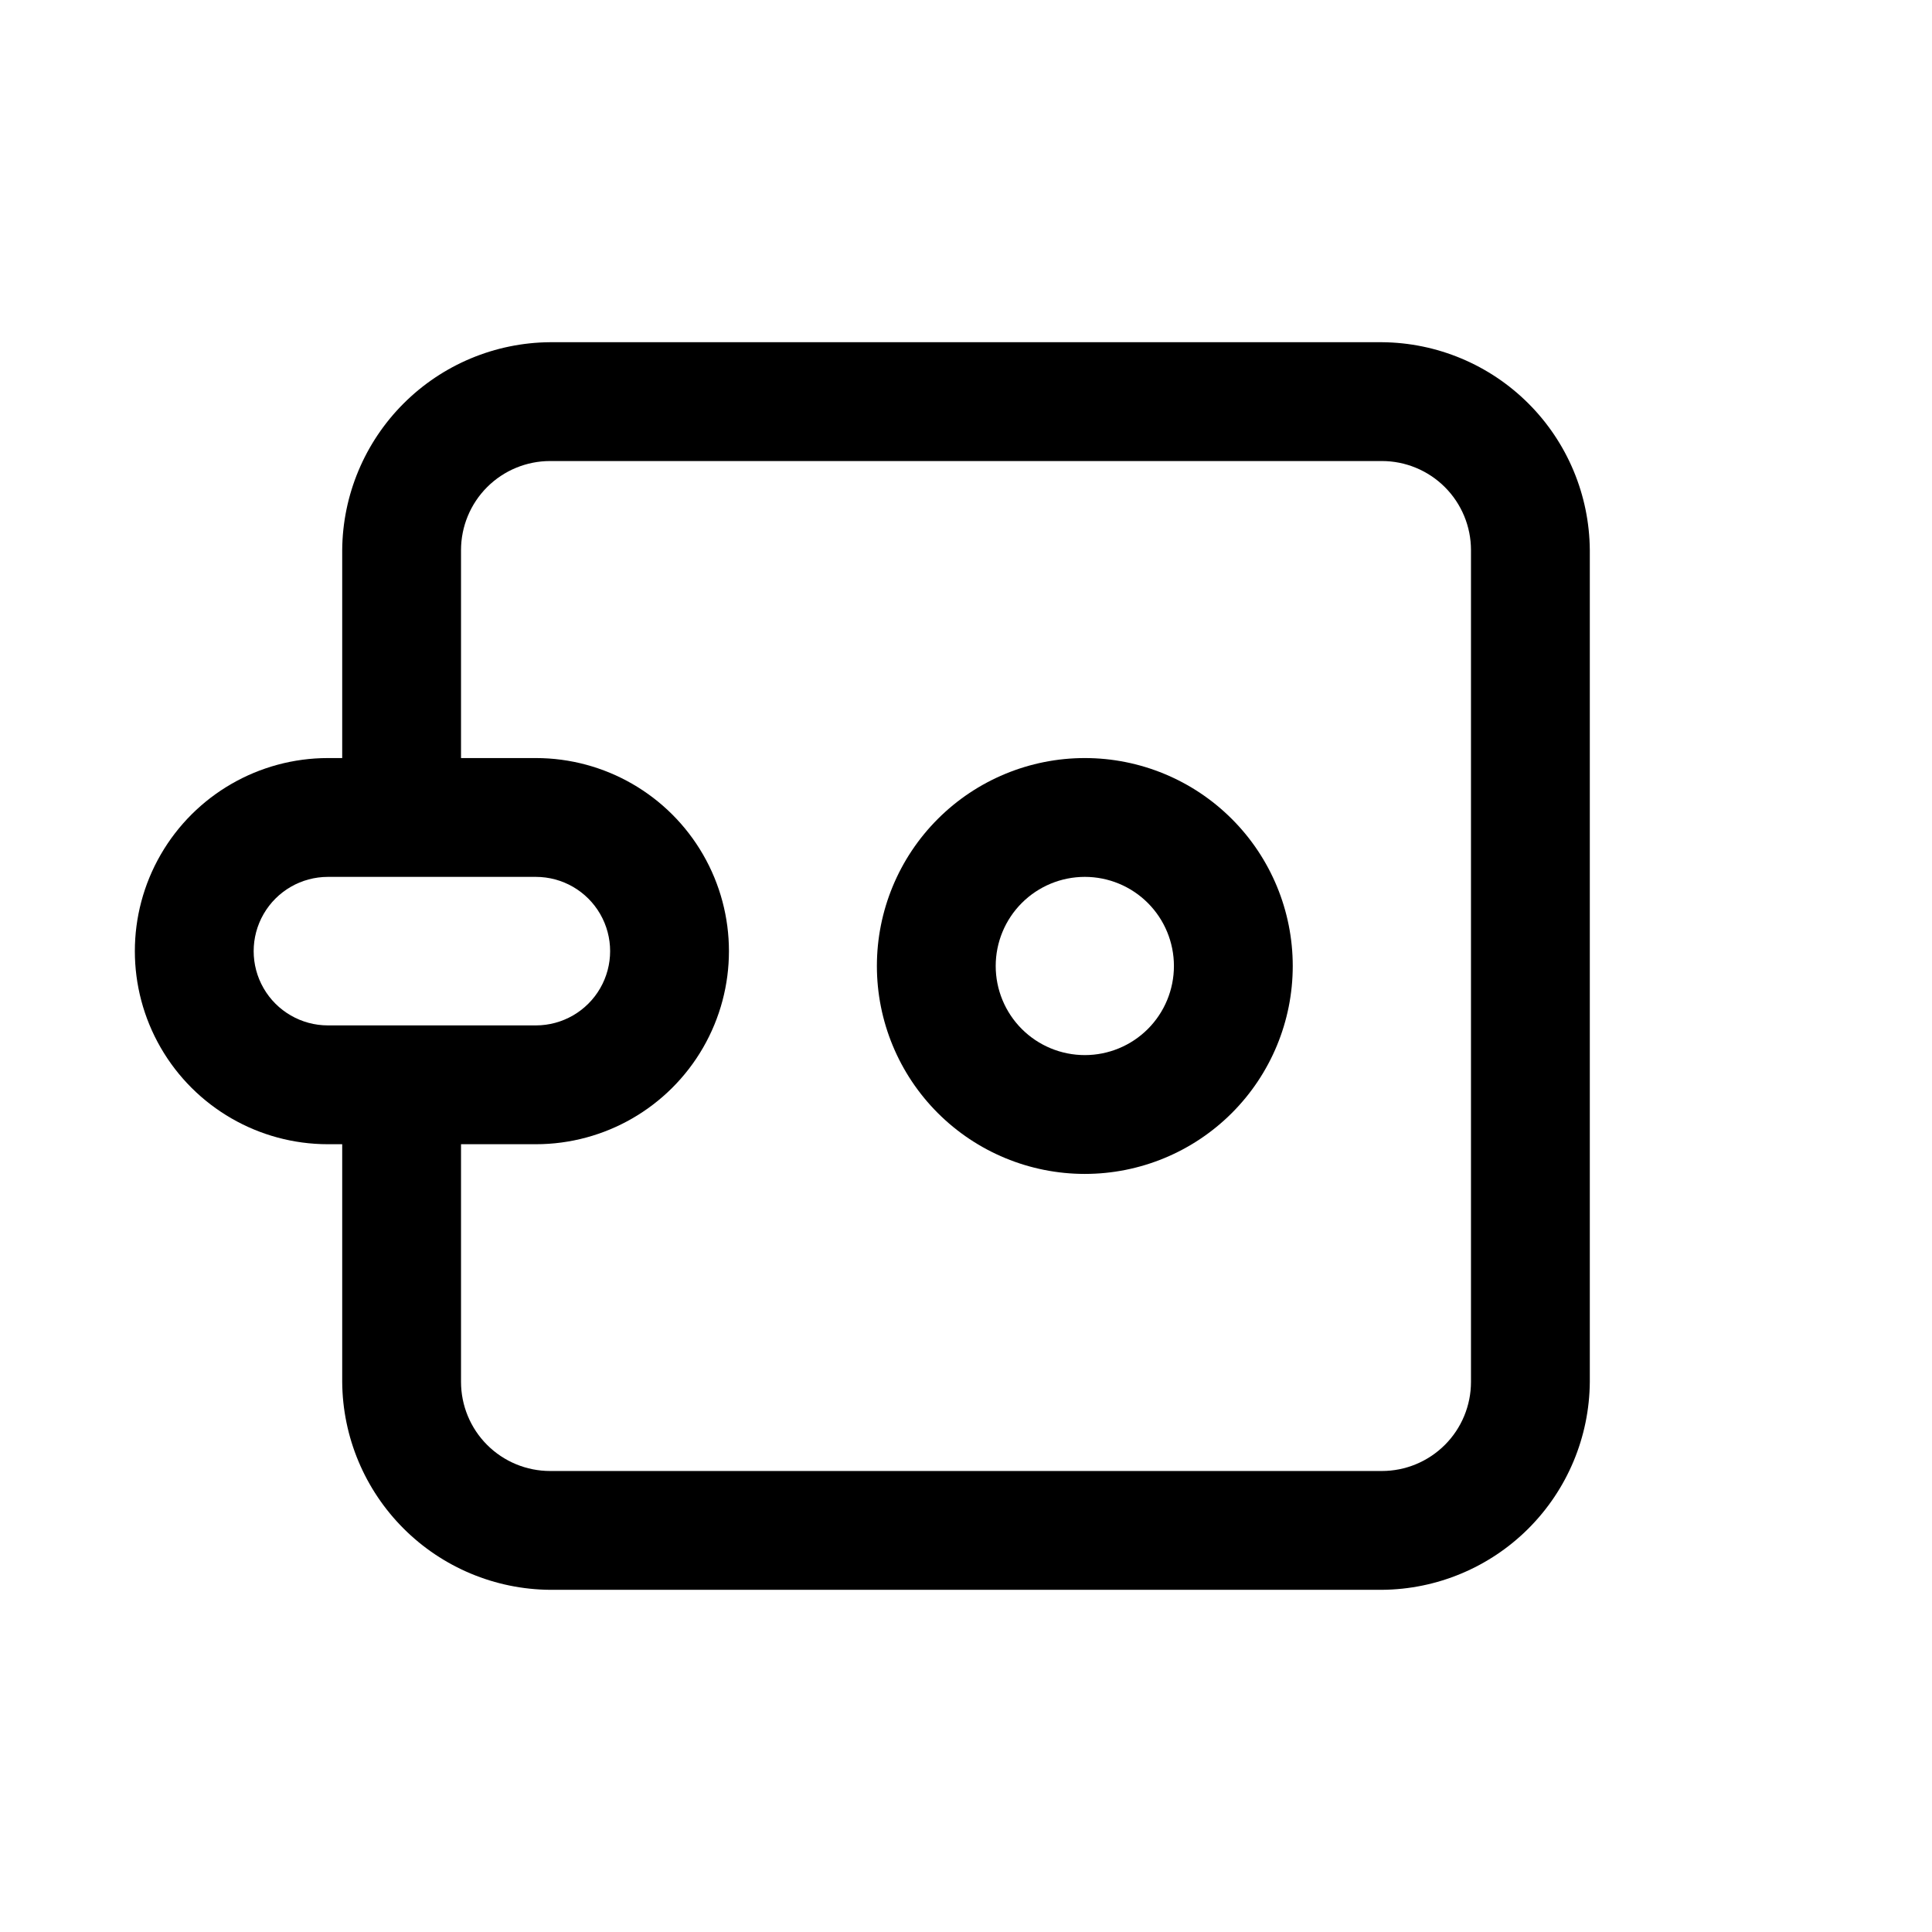
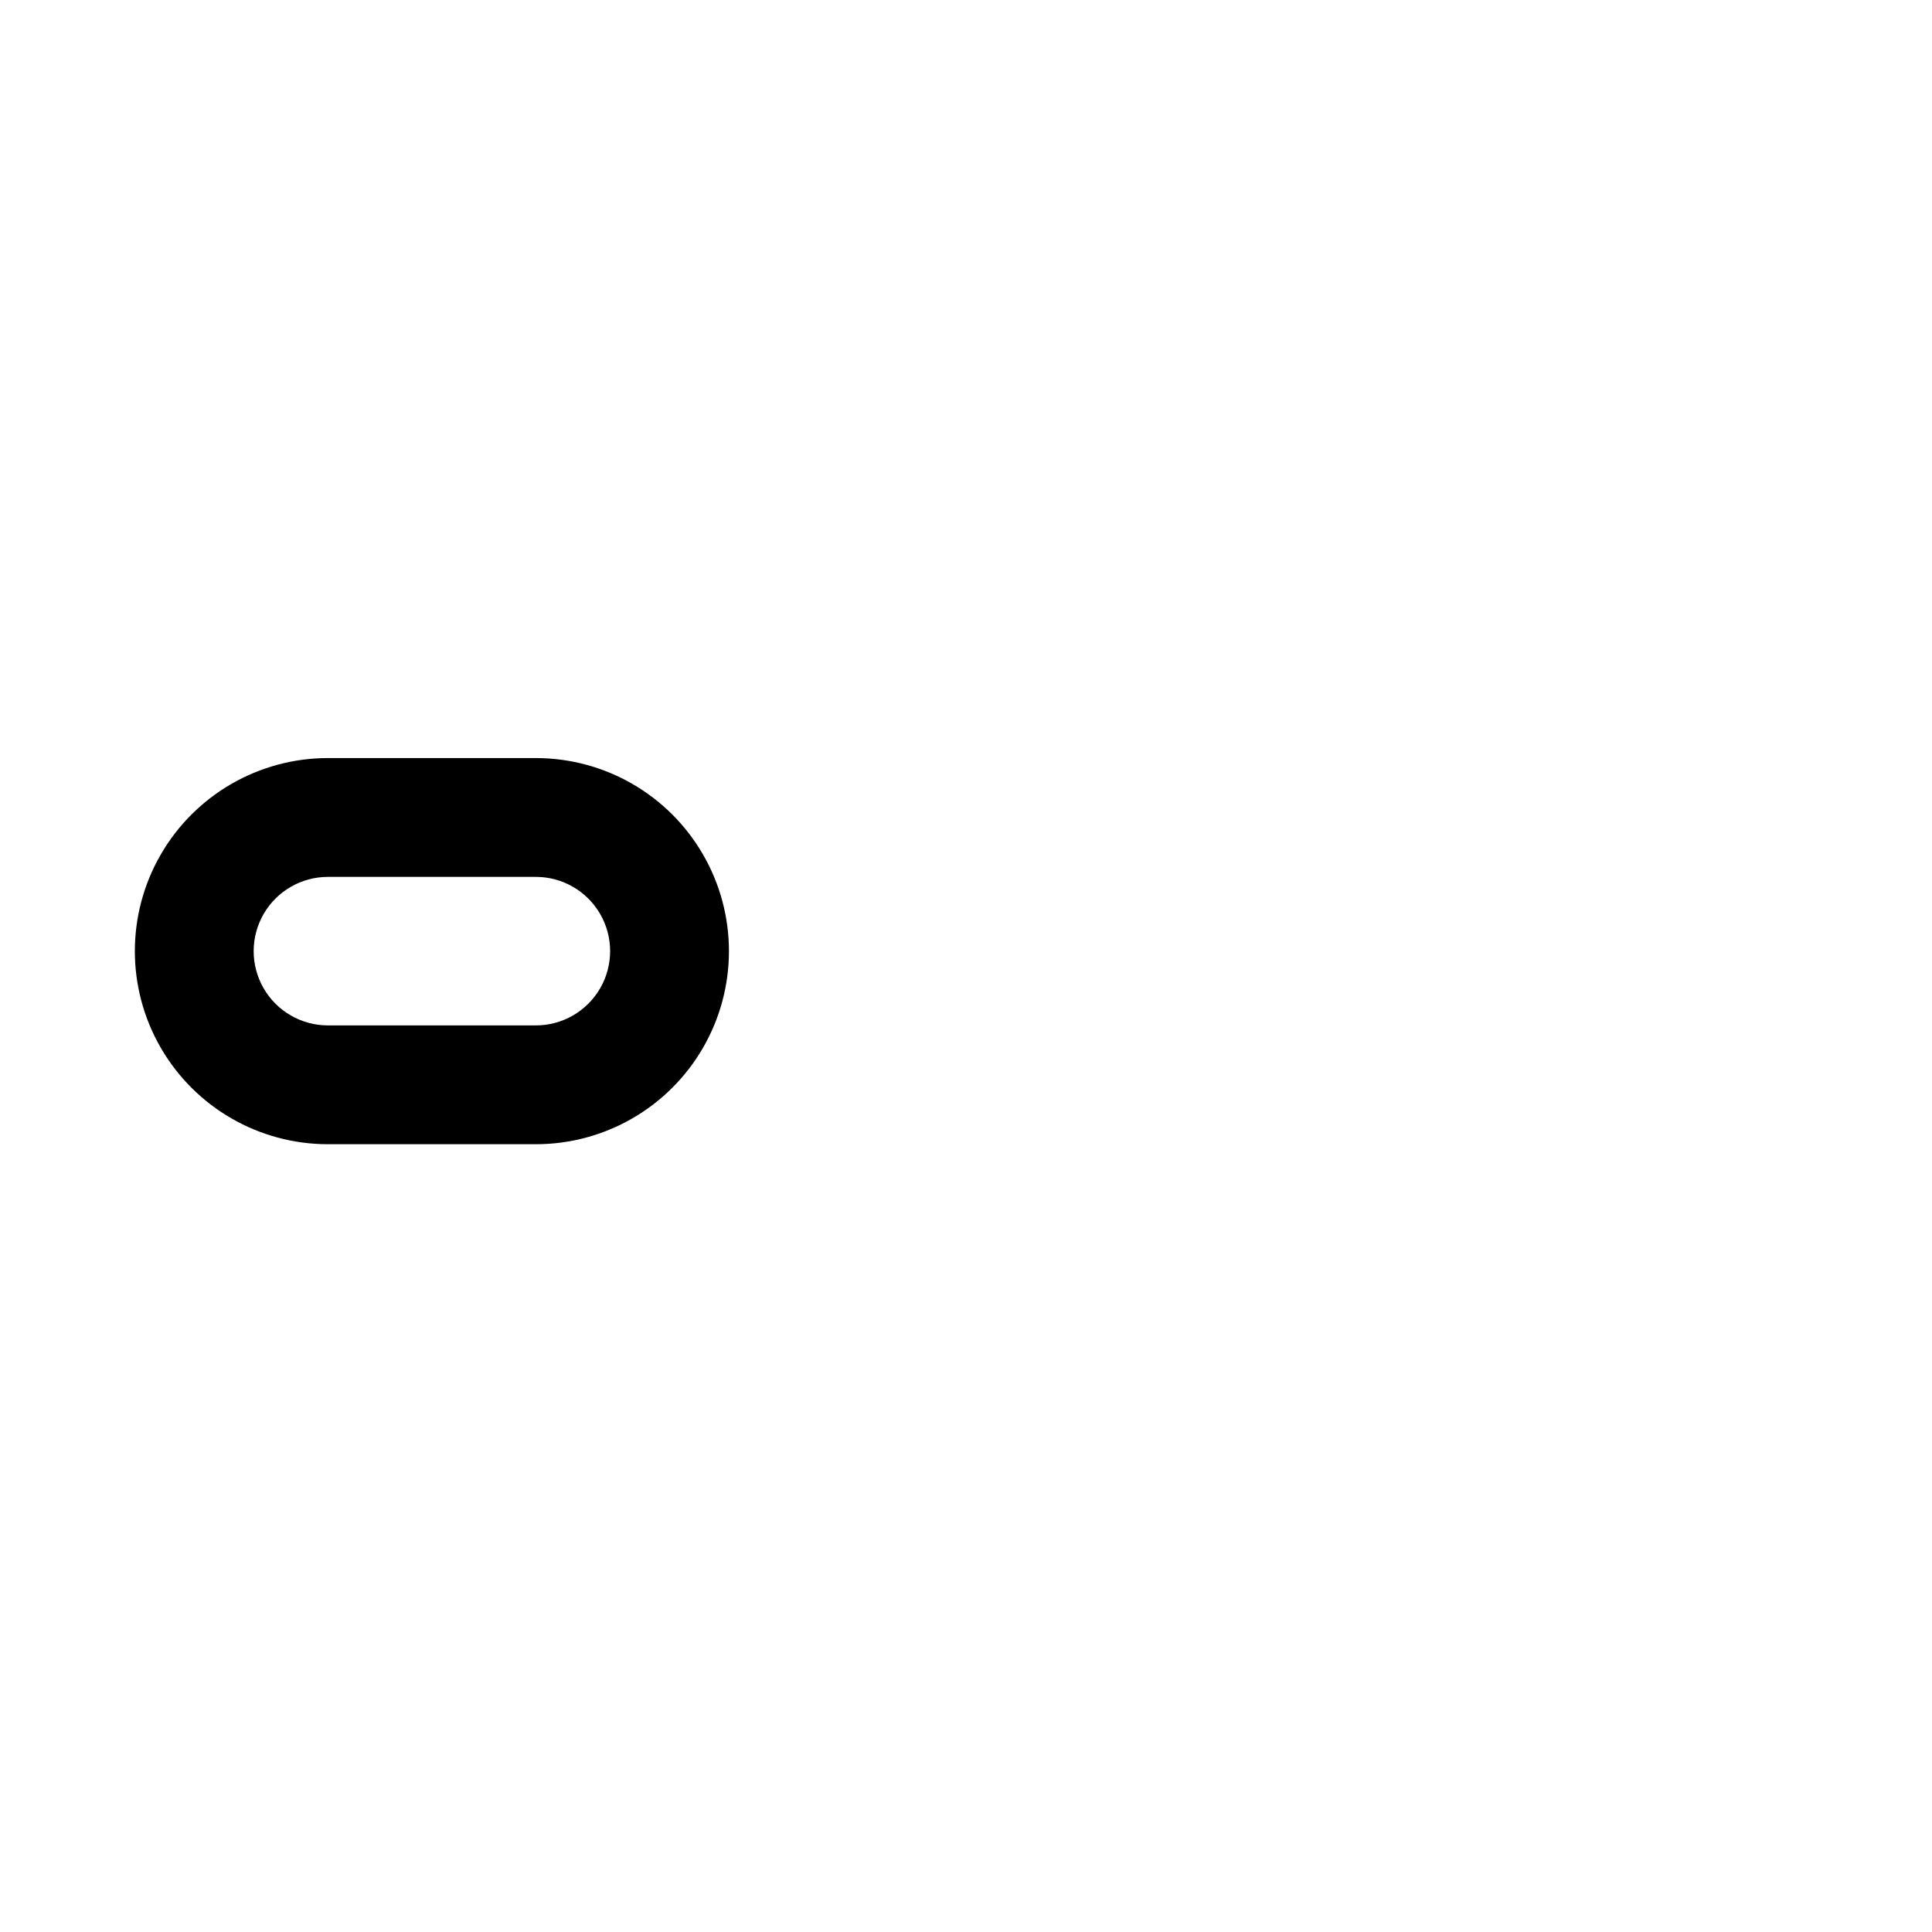
<svg xmlns="http://www.w3.org/2000/svg" fill="#000000" width="800px" height="800px" version="1.1" viewBox="144 144 512 512">
  <g>
-     <path d="m510.21 234.69h-220.42c-14.582 0.102-28.539 5.941-38.848 16.254-10.312 10.309-16.152 24.266-16.254 38.848v70.848h31.488v-70.848c0-6.262 2.488-12.27 6.914-16.699 4.43-4.426 10.438-6.914 16.699-6.914h220.42c6.262 0 12.27 2.488 16.699 6.914 4.43 4.43 6.918 10.438 6.918 16.699v220.42c0 6.262-2.488 12.27-6.918 16.699s-10.438 6.918-16.699 6.918h-220.42c-6.262 0-12.27-2.488-16.699-6.918-4.426-4.43-6.914-10.438-6.914-16.699v-78.719h-31.488v78.719c0.102 14.582 5.941 28.539 16.254 38.852 10.309 10.312 24.266 16.148 38.848 16.254h220.42c14.582-0.105 28.539-5.941 38.852-16.254s16.148-24.27 16.254-38.852v-220.42c-0.105-14.582-5.941-28.539-16.254-38.848-10.312-10.312-24.27-16.152-38.852-16.254z" />
-     <path d="m431.49 455.1c-14.617 0-28.633-5.805-38.965-16.137-10.336-10.336-16.141-24.352-16.141-38.965 0-14.617 5.805-28.633 16.141-38.965 10.332-10.336 24.348-16.141 38.965-16.141 14.613 0 28.629 5.805 38.961 16.141 10.336 10.332 16.141 24.348 16.141 38.965 0 14.613-5.805 28.629-16.141 38.965-10.332 10.332-24.348 16.137-38.961 16.137zm0-78.719c-6.266 0-12.273 2.488-16.699 6.918-4.43 4.426-6.918 10.434-6.918 16.699 0 6.262 2.488 12.27 6.918 16.699 4.426 4.426 10.434 6.914 16.699 6.914 6.262 0 12.27-2.488 16.699-6.914 4.426-4.43 6.914-10.438 6.914-16.699 0-6.266-2.488-12.273-6.914-16.699-4.43-4.43-10.438-6.918-16.699-6.918z" />
    <path d="m286.01 447.23h-55.105c-18.281 0-35.172-9.754-44.312-25.582-9.141-15.832-9.141-35.34 0-51.172 9.141-15.828 26.031-25.582 44.312-25.582h55.105c18.281 0 35.172 9.754 44.312 25.582 9.141 15.832 9.141 35.34 0 51.172-9.141 15.828-26.031 25.582-44.312 25.582zm-55.105-70.848c-7.031 0-13.527 3.75-17.043 9.84s-3.516 13.59 0 19.68 10.012 9.84 17.043 9.84h55.105c7.031 0 13.527-3.75 17.043-9.84 3.516-6.09 3.516-13.59 0-19.68-3.516-6.09-10.012-9.84-17.043-9.84z" />
  </g>
</svg>